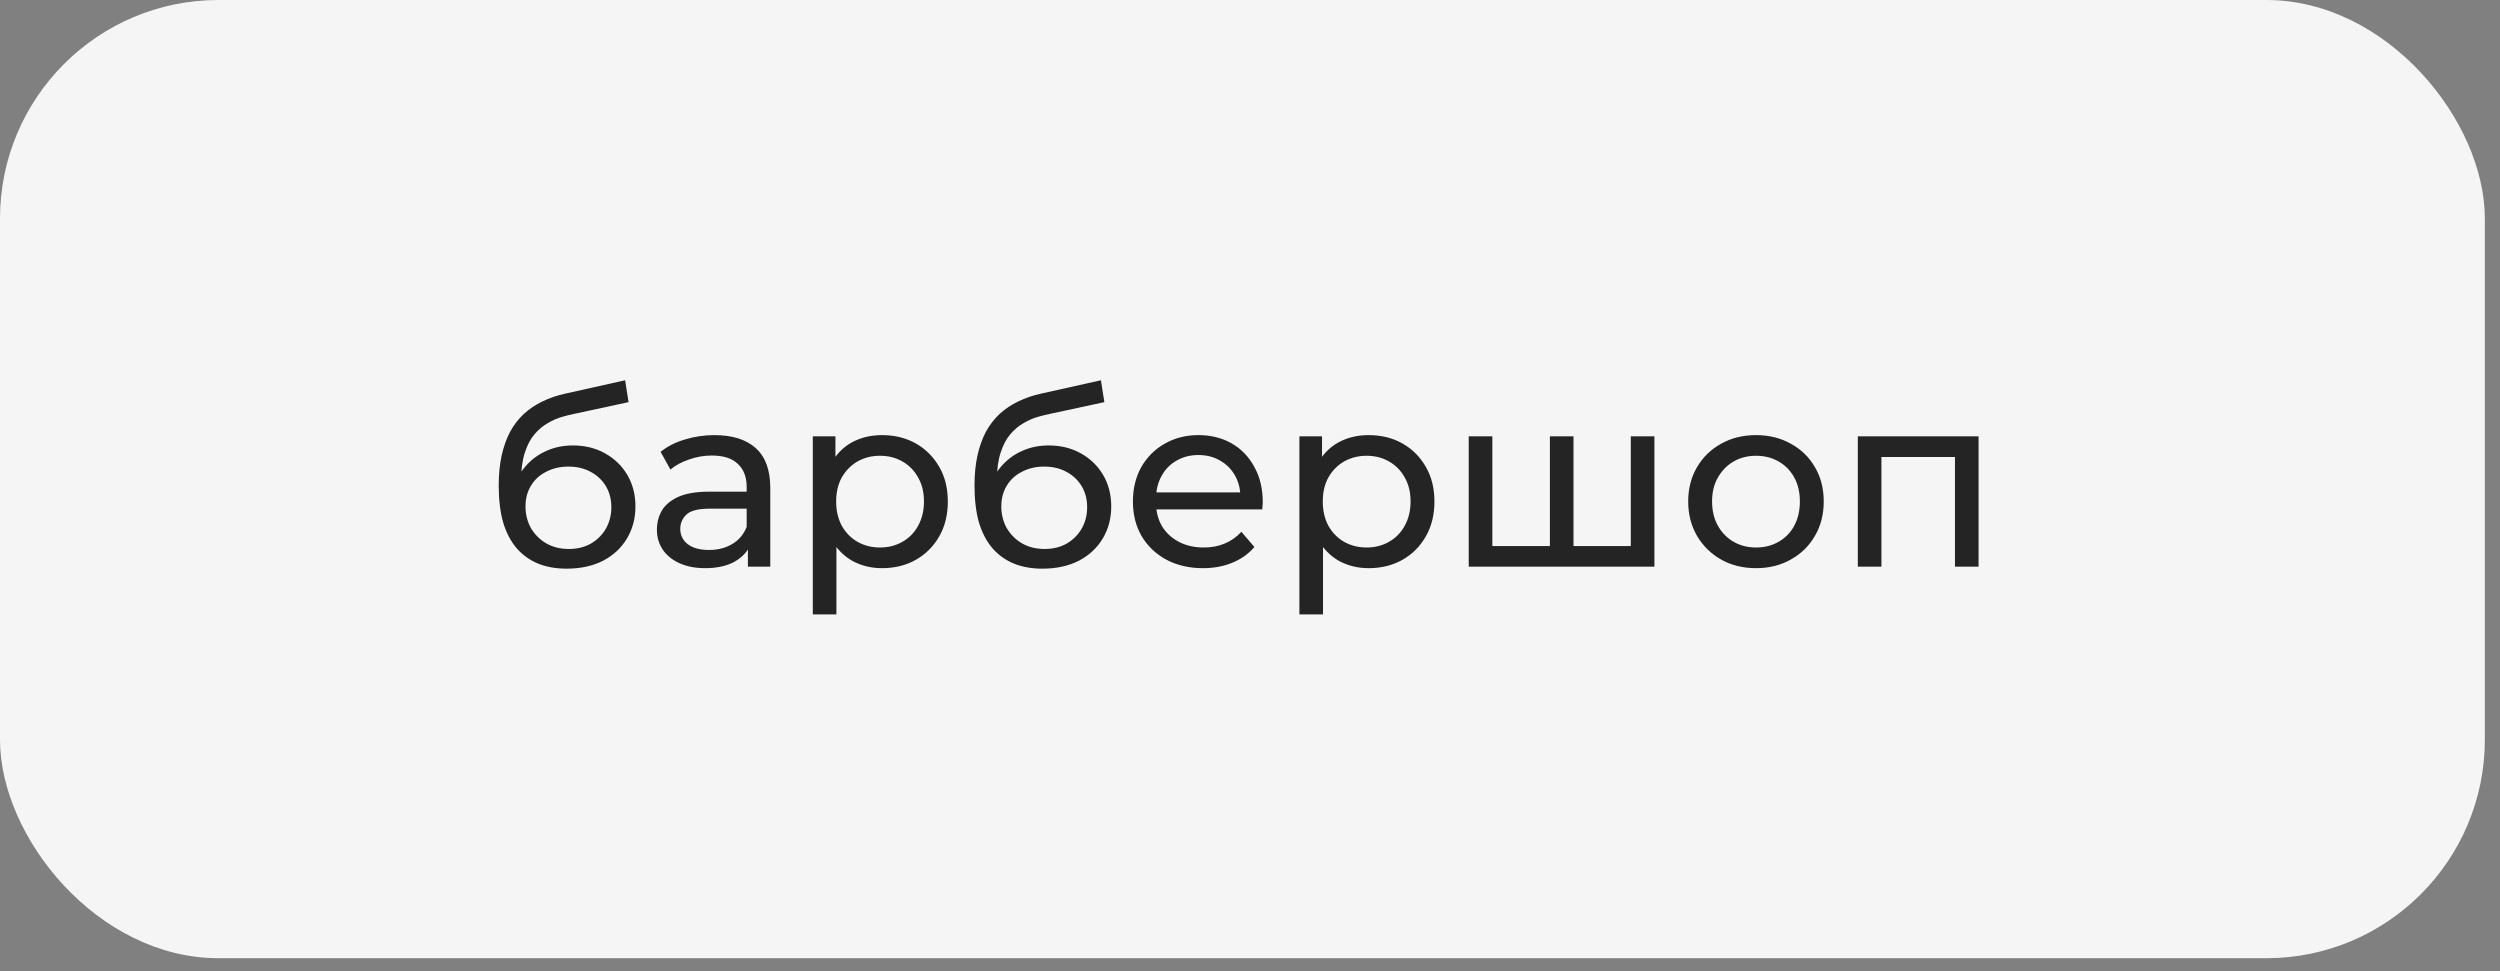
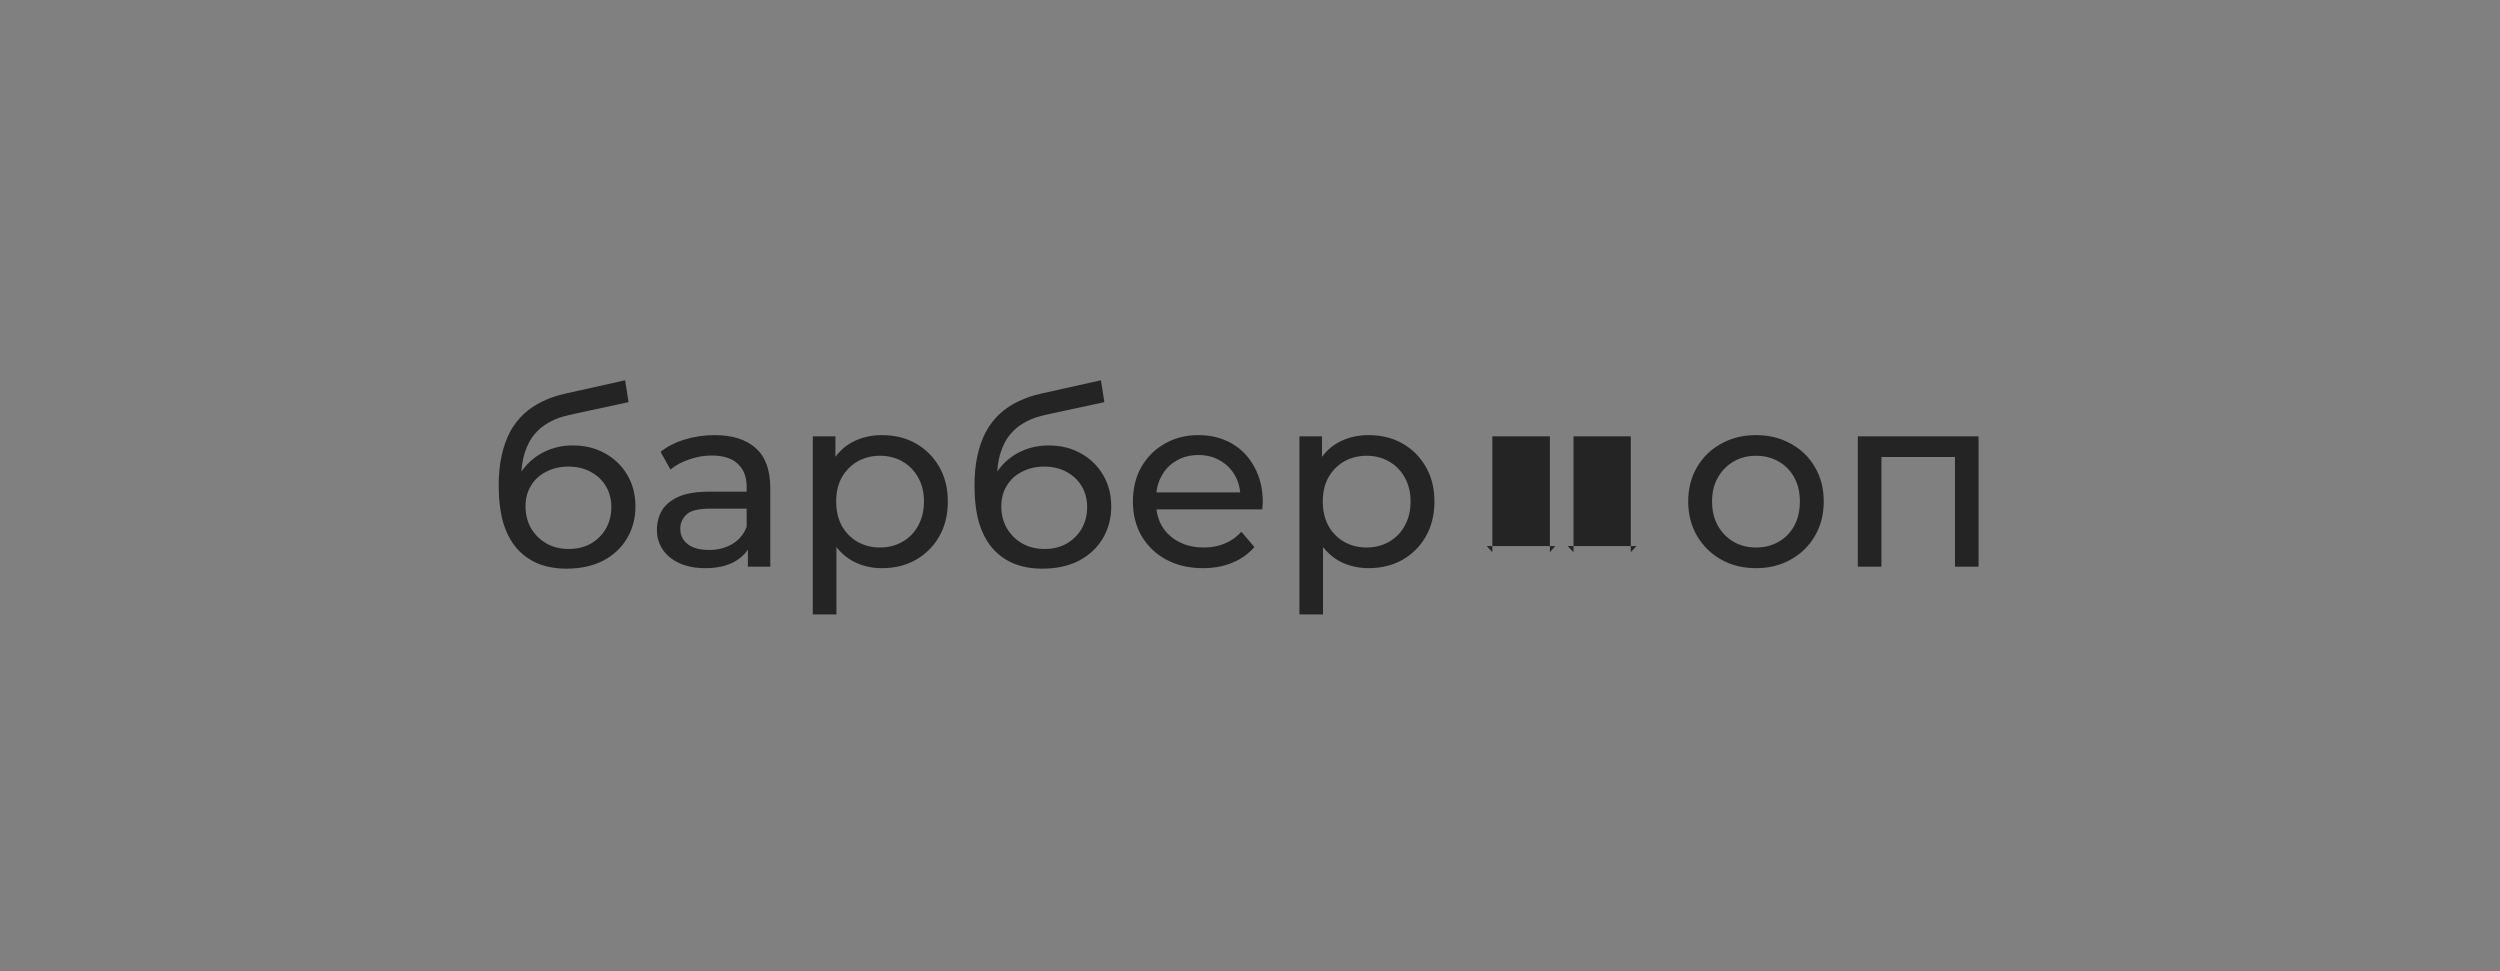
<svg xmlns="http://www.w3.org/2000/svg" width="157" height="61" viewBox="0 0 157 61" fill="none">
  <rect x="0" y="0" width="157" height="61" fill="#808080" stroke="none" />
-   <rect width="156.048" height="60.176" rx="13.725" fill="#F5F5F5" />
-   <path d="M35.582 35.712C34.902 35.712 34.3 35.603 33.775 35.387C33.26 35.171 32.817 34.852 32.446 34.43C32.076 33.997 31.793 33.457 31.597 32.808C31.412 32.149 31.319 31.377 31.319 30.491C31.319 29.791 31.381 29.163 31.504 28.607C31.628 28.051 31.803 27.556 32.029 27.124C32.266 26.692 32.554 26.316 32.894 25.997C33.244 25.677 33.636 25.415 34.068 25.209C34.511 24.993 34.995 24.828 35.52 24.715L39.258 23.881L39.474 25.255L36.03 25.997C35.824 26.038 35.577 26.099 35.288 26.182C35 26.264 34.706 26.393 34.408 26.568C34.109 26.733 33.831 26.965 33.574 27.263C33.316 27.562 33.111 27.953 32.956 28.437C32.802 28.91 32.724 29.497 32.724 30.198C32.724 30.393 32.73 30.543 32.74 30.646C32.75 30.748 32.76 30.852 32.771 30.954C32.791 31.057 32.807 31.212 32.817 31.418L32.199 30.785C32.364 30.218 32.627 29.724 32.987 29.302C33.347 28.88 33.78 28.555 34.284 28.329C34.799 28.092 35.36 27.974 35.968 27.974C36.73 27.974 37.404 28.138 37.991 28.468C38.588 28.797 39.057 29.25 39.397 29.827C39.736 30.404 39.906 31.063 39.906 31.804C39.906 32.556 39.726 33.23 39.366 33.827C39.016 34.414 38.516 34.877 37.868 35.217C37.219 35.547 36.457 35.712 35.582 35.712ZM35.721 34.476C36.246 34.476 36.709 34.363 37.111 34.136C37.512 33.899 37.827 33.585 38.053 33.194C38.279 32.792 38.393 32.344 38.393 31.85C38.393 31.356 38.279 30.918 38.053 30.537C37.827 30.157 37.512 29.858 37.111 29.642C36.709 29.415 36.236 29.302 35.69 29.302C35.175 29.302 34.712 29.41 34.3 29.626C33.888 29.832 33.569 30.126 33.342 30.506C33.116 30.877 33.002 31.31 33.002 31.804C33.002 32.298 33.116 32.751 33.342 33.163C33.579 33.565 33.898 33.884 34.3 34.121C34.712 34.358 35.185 34.476 35.721 34.476ZM46.968 35.588V33.858L46.891 33.534V30.584C46.891 29.956 46.706 29.472 46.335 29.132C45.975 28.782 45.429 28.607 44.698 28.607C44.214 28.607 43.74 28.689 43.277 28.854C42.814 29.008 42.422 29.219 42.103 29.487L41.485 28.375C41.907 28.035 42.412 27.778 42.999 27.603C43.596 27.418 44.219 27.325 44.868 27.325C45.99 27.325 46.855 27.598 47.463 28.143C48.07 28.689 48.374 29.523 48.374 30.646V35.588H46.968ZM44.281 35.681C43.673 35.681 43.138 35.578 42.675 35.372C42.221 35.166 41.871 34.883 41.624 34.522C41.377 34.152 41.254 33.735 41.254 33.271C41.254 32.828 41.357 32.427 41.563 32.066C41.779 31.706 42.124 31.418 42.597 31.202C43.081 30.985 43.73 30.877 44.544 30.877H47.138V31.943H44.605C43.864 31.943 43.364 32.066 43.107 32.314C42.85 32.561 42.721 32.859 42.721 33.209C42.721 33.611 42.88 33.935 43.2 34.182C43.519 34.419 43.962 34.538 44.528 34.538C45.084 34.538 45.568 34.414 45.98 34.167C46.402 33.92 46.706 33.559 46.891 33.086L47.185 34.105C46.989 34.589 46.644 34.975 46.15 35.264C45.656 35.542 45.033 35.681 44.281 35.681ZM55.384 35.681C54.704 35.681 54.081 35.526 53.515 35.217C52.959 34.898 52.511 34.43 52.171 33.812C51.842 33.194 51.677 32.422 51.677 31.495C51.677 30.568 51.837 29.796 52.156 29.178C52.485 28.561 52.928 28.097 53.484 27.788C54.05 27.479 54.684 27.325 55.384 27.325C56.187 27.325 56.898 27.5 57.515 27.85C58.133 28.2 58.622 28.689 58.983 29.317C59.343 29.935 59.523 30.661 59.523 31.495C59.523 32.329 59.343 33.06 58.983 33.688C58.622 34.316 58.133 34.806 57.515 35.156C56.898 35.506 56.187 35.681 55.384 35.681ZM51.044 38.584V27.402H52.465V29.611L52.372 31.511L52.527 33.41V38.584H51.044ZM55.26 34.383C55.785 34.383 56.254 34.265 56.666 34.028C57.088 33.791 57.418 33.457 57.654 33.024C57.901 32.581 58.025 32.072 58.025 31.495C58.025 30.908 57.901 30.404 57.654 29.981C57.418 29.549 57.088 29.214 56.666 28.977C56.254 28.741 55.785 28.622 55.26 28.622C54.745 28.622 54.277 28.741 53.855 28.977C53.443 29.214 53.114 29.549 52.866 29.981C52.63 30.404 52.511 30.908 52.511 31.495C52.511 32.072 52.63 32.581 52.866 33.024C53.114 33.457 53.443 33.791 53.855 34.028C54.277 34.265 54.745 34.383 55.26 34.383ZM65.462 35.712C64.782 35.712 64.18 35.603 63.654 35.387C63.14 35.171 62.697 34.852 62.326 34.43C61.956 33.997 61.672 33.457 61.477 32.808C61.291 32.149 61.199 31.377 61.199 30.491C61.199 29.791 61.261 29.163 61.384 28.607C61.508 28.051 61.683 27.556 61.909 27.124C62.146 26.692 62.434 26.316 62.774 25.997C63.124 25.677 63.516 25.415 63.948 25.209C64.391 24.993 64.875 24.828 65.4 24.715L69.138 23.881L69.354 25.255L65.909 25.997C65.704 26.038 65.456 26.099 65.168 26.182C64.88 26.264 64.586 26.393 64.288 26.568C63.989 26.733 63.711 26.965 63.454 27.263C63.196 27.562 62.99 27.953 62.836 28.437C62.681 28.91 62.604 29.497 62.604 30.198C62.604 30.393 62.609 30.543 62.62 30.646C62.63 30.748 62.64 30.852 62.651 30.954C62.671 31.057 62.687 31.212 62.697 31.418L62.079 30.785C62.244 30.218 62.506 29.724 62.867 29.302C63.227 28.88 63.66 28.555 64.164 28.329C64.679 28.092 65.24 27.974 65.848 27.974C66.61 27.974 67.284 28.138 67.871 28.468C68.468 28.797 68.937 29.25 69.276 29.827C69.616 30.404 69.786 31.063 69.786 31.804C69.786 32.556 69.606 33.23 69.246 33.827C68.895 34.414 68.396 34.877 67.747 35.217C67.099 35.547 66.337 35.712 65.462 35.712ZM65.601 34.476C66.126 34.476 66.589 34.363 66.991 34.136C67.392 33.899 67.706 33.585 67.933 33.194C68.159 32.792 68.273 32.344 68.273 31.85C68.273 31.356 68.159 30.918 67.933 30.537C67.706 30.157 67.392 29.858 66.991 29.642C66.589 29.415 66.115 29.302 65.57 29.302C65.055 29.302 64.591 29.41 64.18 29.626C63.768 29.832 63.449 30.126 63.222 30.506C62.995 30.877 62.882 31.31 62.882 31.804C62.882 32.298 62.995 32.751 63.222 33.163C63.459 33.565 63.778 33.884 64.18 34.121C64.591 34.358 65.065 34.476 65.601 34.476ZM75.549 35.681C74.674 35.681 73.901 35.501 73.232 35.14C72.573 34.78 72.058 34.285 71.688 33.657C71.327 33.029 71.147 32.309 71.147 31.495C71.147 30.682 71.322 29.961 71.672 29.333C72.033 28.705 72.522 28.215 73.139 27.865C73.768 27.505 74.473 27.325 75.255 27.325C76.048 27.325 76.749 27.5 77.356 27.85C77.964 28.2 78.437 28.694 78.777 29.333C79.127 29.961 79.302 30.697 79.302 31.541C79.302 31.603 79.297 31.675 79.287 31.758C79.287 31.84 79.281 31.917 79.271 31.989H72.305V30.924H78.499L77.897 31.294C77.907 30.769 77.799 30.301 77.572 29.889C77.346 29.477 77.032 29.158 76.63 28.931C76.239 28.694 75.781 28.576 75.255 28.576C74.741 28.576 74.282 28.694 73.881 28.931C73.479 29.158 73.165 29.482 72.939 29.904C72.712 30.316 72.599 30.79 72.599 31.325V31.572C72.599 32.118 72.722 32.607 72.97 33.04C73.227 33.462 73.582 33.791 74.035 34.028C74.488 34.265 75.008 34.383 75.595 34.383C76.079 34.383 76.517 34.301 76.908 34.136C77.31 33.971 77.66 33.724 77.958 33.395L78.777 34.352C78.406 34.785 77.943 35.114 77.387 35.341C76.841 35.567 76.228 35.681 75.549 35.681ZM85.942 35.681C85.263 35.681 84.64 35.526 84.074 35.217C83.518 34.898 83.07 34.43 82.73 33.812C82.4 33.194 82.236 32.422 82.236 31.495C82.236 30.568 82.395 29.796 82.714 29.178C83.044 28.561 83.487 28.097 84.043 27.788C84.609 27.479 85.242 27.325 85.942 27.325C86.746 27.325 87.456 27.5 88.074 27.85C88.692 28.2 89.181 28.689 89.541 29.317C89.902 29.935 90.082 30.661 90.082 31.495C90.082 32.329 89.902 33.06 89.541 33.688C89.181 34.316 88.692 34.806 88.074 35.156C87.456 35.506 86.746 35.681 85.942 35.681ZM81.602 38.584V27.402H83.023V29.611L82.931 31.511L83.085 33.41V38.584H81.602ZM85.819 34.383C86.344 34.383 86.813 34.265 87.224 34.028C87.647 33.791 87.976 33.457 88.213 33.024C88.46 32.581 88.584 32.072 88.584 31.495C88.584 30.908 88.46 30.404 88.213 29.981C87.976 29.549 87.647 29.214 87.224 28.977C86.813 28.741 86.344 28.622 85.819 28.622C85.304 28.622 84.836 28.741 84.413 28.977C84.001 29.214 83.672 29.549 83.425 29.981C83.188 30.404 83.07 30.908 83.07 31.495C83.07 32.072 83.188 32.581 83.425 33.024C83.672 33.457 84.001 33.791 84.413 34.028C84.836 34.265 85.304 34.383 85.819 34.383ZM97.673 34.291L97.333 34.677V27.402H98.816V34.677L98.445 34.291H102.77L102.414 34.677V27.402H103.897V35.588H92.236V27.402H93.719V34.677L93.364 34.291H97.673ZM110.282 35.681C109.459 35.681 108.727 35.501 108.089 35.14C107.451 34.78 106.946 34.285 106.575 33.657C106.205 33.019 106.019 32.298 106.019 31.495C106.019 30.682 106.205 29.961 106.575 29.333C106.946 28.705 107.451 28.215 108.089 27.865C108.727 27.505 109.459 27.325 110.282 27.325C111.096 27.325 111.822 27.505 112.46 27.865C113.109 28.215 113.613 28.705 113.974 29.333C114.344 29.951 114.53 30.671 114.53 31.495C114.53 32.309 114.344 33.029 113.974 33.657C113.613 34.285 113.109 34.78 112.46 35.14C111.822 35.501 111.096 35.681 110.282 35.681ZM110.282 34.383C110.807 34.383 111.276 34.265 111.688 34.028C112.11 33.791 112.439 33.457 112.676 33.024C112.913 32.581 113.032 32.072 113.032 31.495C113.032 30.908 112.913 30.404 112.676 29.981C112.439 29.549 112.11 29.214 111.688 28.977C111.276 28.741 110.807 28.622 110.282 28.622C109.757 28.622 109.289 28.741 108.877 28.977C108.465 29.214 108.135 29.549 107.888 29.981C107.641 30.404 107.518 30.908 107.518 31.495C107.518 32.072 107.641 32.581 107.888 33.024C108.135 33.457 108.465 33.791 108.877 34.028C109.289 34.265 109.757 34.383 110.282 34.383ZM116.671 35.588V27.402H124.254V35.588H122.772V28.329L123.127 28.7H117.798L118.154 28.329V35.588H116.671Z" fill="#242424" />
+   <path d="M35.582 35.712C34.902 35.712 34.3 35.603 33.775 35.387C33.26 35.171 32.817 34.852 32.446 34.43C32.076 33.997 31.793 33.457 31.597 32.808C31.412 32.149 31.319 31.377 31.319 30.491C31.319 29.791 31.381 29.163 31.504 28.607C31.628 28.051 31.803 27.556 32.029 27.124C32.266 26.692 32.554 26.316 32.894 25.997C33.244 25.677 33.636 25.415 34.068 25.209C34.511 24.993 34.995 24.828 35.52 24.715L39.258 23.881L39.474 25.255L36.03 25.997C35.824 26.038 35.577 26.099 35.288 26.182C35 26.264 34.706 26.393 34.408 26.568C34.109 26.733 33.831 26.965 33.574 27.263C33.316 27.562 33.111 27.953 32.956 28.437C32.802 28.91 32.724 29.497 32.724 30.198C32.724 30.393 32.73 30.543 32.74 30.646C32.75 30.748 32.76 30.852 32.771 30.954C32.791 31.057 32.807 31.212 32.817 31.418L32.199 30.785C32.364 30.218 32.627 29.724 32.987 29.302C33.347 28.88 33.78 28.555 34.284 28.329C34.799 28.092 35.36 27.974 35.968 27.974C36.73 27.974 37.404 28.138 37.991 28.468C38.588 28.797 39.057 29.25 39.397 29.827C39.736 30.404 39.906 31.063 39.906 31.804C39.906 32.556 39.726 33.23 39.366 33.827C39.016 34.414 38.516 34.877 37.868 35.217C37.219 35.547 36.457 35.712 35.582 35.712ZM35.721 34.476C36.246 34.476 36.709 34.363 37.111 34.136C37.512 33.899 37.827 33.585 38.053 33.194C38.279 32.792 38.393 32.344 38.393 31.85C38.393 31.356 38.279 30.918 38.053 30.537C37.827 30.157 37.512 29.858 37.111 29.642C36.709 29.415 36.236 29.302 35.69 29.302C35.175 29.302 34.712 29.41 34.3 29.626C33.888 29.832 33.569 30.126 33.342 30.506C33.116 30.877 33.002 31.31 33.002 31.804C33.002 32.298 33.116 32.751 33.342 33.163C33.579 33.565 33.898 33.884 34.3 34.121C34.712 34.358 35.185 34.476 35.721 34.476ZM46.968 35.588V33.858L46.891 33.534V30.584C46.891 29.956 46.706 29.472 46.335 29.132C45.975 28.782 45.429 28.607 44.698 28.607C44.214 28.607 43.74 28.689 43.277 28.854C42.814 29.008 42.422 29.219 42.103 29.487L41.485 28.375C41.907 28.035 42.412 27.778 42.999 27.603C43.596 27.418 44.219 27.325 44.868 27.325C45.99 27.325 46.855 27.598 47.463 28.143C48.07 28.689 48.374 29.523 48.374 30.646V35.588H46.968ZM44.281 35.681C43.673 35.681 43.138 35.578 42.675 35.372C42.221 35.166 41.871 34.883 41.624 34.522C41.377 34.152 41.254 33.735 41.254 33.271C41.254 32.828 41.357 32.427 41.563 32.066C41.779 31.706 42.124 31.418 42.597 31.202C43.081 30.985 43.73 30.877 44.544 30.877H47.138V31.943H44.605C43.864 31.943 43.364 32.066 43.107 32.314C42.85 32.561 42.721 32.859 42.721 33.209C42.721 33.611 42.88 33.935 43.2 34.182C43.519 34.419 43.962 34.538 44.528 34.538C45.084 34.538 45.568 34.414 45.98 34.167C46.402 33.92 46.706 33.559 46.891 33.086L47.185 34.105C46.989 34.589 46.644 34.975 46.15 35.264C45.656 35.542 45.033 35.681 44.281 35.681ZM55.384 35.681C54.704 35.681 54.081 35.526 53.515 35.217C52.959 34.898 52.511 34.43 52.171 33.812C51.842 33.194 51.677 32.422 51.677 31.495C51.677 30.568 51.837 29.796 52.156 29.178C52.485 28.561 52.928 28.097 53.484 27.788C54.05 27.479 54.684 27.325 55.384 27.325C56.187 27.325 56.898 27.5 57.515 27.85C58.133 28.2 58.622 28.689 58.983 29.317C59.343 29.935 59.523 30.661 59.523 31.495C59.523 32.329 59.343 33.06 58.983 33.688C58.622 34.316 58.133 34.806 57.515 35.156C56.898 35.506 56.187 35.681 55.384 35.681ZM51.044 38.584V27.402H52.465V29.611L52.372 31.511L52.527 33.41V38.584H51.044ZM55.26 34.383C55.785 34.383 56.254 34.265 56.666 34.028C57.088 33.791 57.418 33.457 57.654 33.024C57.901 32.581 58.025 32.072 58.025 31.495C58.025 30.908 57.901 30.404 57.654 29.981C57.418 29.549 57.088 29.214 56.666 28.977C56.254 28.741 55.785 28.622 55.26 28.622C54.745 28.622 54.277 28.741 53.855 28.977C53.443 29.214 53.114 29.549 52.866 29.981C52.63 30.404 52.511 30.908 52.511 31.495C52.511 32.072 52.63 32.581 52.866 33.024C53.114 33.457 53.443 33.791 53.855 34.028C54.277 34.265 54.745 34.383 55.26 34.383ZM65.462 35.712C64.782 35.712 64.18 35.603 63.654 35.387C63.14 35.171 62.697 34.852 62.326 34.43C61.956 33.997 61.672 33.457 61.477 32.808C61.291 32.149 61.199 31.377 61.199 30.491C61.199 29.791 61.261 29.163 61.384 28.607C61.508 28.051 61.683 27.556 61.909 27.124C62.146 26.692 62.434 26.316 62.774 25.997C63.124 25.677 63.516 25.415 63.948 25.209C64.391 24.993 64.875 24.828 65.4 24.715L69.138 23.881L69.354 25.255L65.909 25.997C65.704 26.038 65.456 26.099 65.168 26.182C64.88 26.264 64.586 26.393 64.288 26.568C63.989 26.733 63.711 26.965 63.454 27.263C63.196 27.562 62.99 27.953 62.836 28.437C62.681 28.91 62.604 29.497 62.604 30.198C62.604 30.393 62.609 30.543 62.62 30.646C62.63 30.748 62.64 30.852 62.651 30.954C62.671 31.057 62.687 31.212 62.697 31.418L62.079 30.785C62.244 30.218 62.506 29.724 62.867 29.302C63.227 28.88 63.66 28.555 64.164 28.329C64.679 28.092 65.24 27.974 65.848 27.974C66.61 27.974 67.284 28.138 67.871 28.468C68.468 28.797 68.937 29.25 69.276 29.827C69.616 30.404 69.786 31.063 69.786 31.804C69.786 32.556 69.606 33.23 69.246 33.827C68.895 34.414 68.396 34.877 67.747 35.217C67.099 35.547 66.337 35.712 65.462 35.712ZM65.601 34.476C66.126 34.476 66.589 34.363 66.991 34.136C67.392 33.899 67.706 33.585 67.933 33.194C68.159 32.792 68.273 32.344 68.273 31.85C68.273 31.356 68.159 30.918 67.933 30.537C67.706 30.157 67.392 29.858 66.991 29.642C66.589 29.415 66.115 29.302 65.57 29.302C65.055 29.302 64.591 29.41 64.18 29.626C63.768 29.832 63.449 30.126 63.222 30.506C62.995 30.877 62.882 31.31 62.882 31.804C62.882 32.298 62.995 32.751 63.222 33.163C63.459 33.565 63.778 33.884 64.18 34.121C64.591 34.358 65.065 34.476 65.601 34.476ZM75.549 35.681C74.674 35.681 73.901 35.501 73.232 35.14C72.573 34.78 72.058 34.285 71.688 33.657C71.327 33.029 71.147 32.309 71.147 31.495C71.147 30.682 71.322 29.961 71.672 29.333C72.033 28.705 72.522 28.215 73.139 27.865C73.768 27.505 74.473 27.325 75.255 27.325C76.048 27.325 76.749 27.5 77.356 27.85C77.964 28.2 78.437 28.694 78.777 29.333C79.127 29.961 79.302 30.697 79.302 31.541C79.302 31.603 79.297 31.675 79.287 31.758C79.287 31.84 79.281 31.917 79.271 31.989H72.305V30.924H78.499L77.897 31.294C77.907 30.769 77.799 30.301 77.572 29.889C77.346 29.477 77.032 29.158 76.63 28.931C76.239 28.694 75.781 28.576 75.255 28.576C74.741 28.576 74.282 28.694 73.881 28.931C73.479 29.158 73.165 29.482 72.939 29.904C72.712 30.316 72.599 30.79 72.599 31.325V31.572C72.599 32.118 72.722 32.607 72.97 33.04C73.227 33.462 73.582 33.791 74.035 34.028C74.488 34.265 75.008 34.383 75.595 34.383C76.079 34.383 76.517 34.301 76.908 34.136C77.31 33.971 77.66 33.724 77.958 33.395L78.777 34.352C78.406 34.785 77.943 35.114 77.387 35.341C76.841 35.567 76.228 35.681 75.549 35.681ZM85.942 35.681C85.263 35.681 84.64 35.526 84.074 35.217C83.518 34.898 83.07 34.43 82.73 33.812C82.4 33.194 82.236 32.422 82.236 31.495C82.236 30.568 82.395 29.796 82.714 29.178C83.044 28.561 83.487 28.097 84.043 27.788C84.609 27.479 85.242 27.325 85.942 27.325C86.746 27.325 87.456 27.5 88.074 27.85C88.692 28.2 89.181 28.689 89.541 29.317C89.902 29.935 90.082 30.661 90.082 31.495C90.082 32.329 89.902 33.06 89.541 33.688C89.181 34.316 88.692 34.806 88.074 35.156C87.456 35.506 86.746 35.681 85.942 35.681ZM81.602 38.584V27.402H83.023V29.611L82.931 31.511L83.085 33.41V38.584H81.602ZM85.819 34.383C86.344 34.383 86.813 34.265 87.224 34.028C87.647 33.791 87.976 33.457 88.213 33.024C88.46 32.581 88.584 32.072 88.584 31.495C88.584 30.908 88.46 30.404 88.213 29.981C87.976 29.549 87.647 29.214 87.224 28.977C86.813 28.741 86.344 28.622 85.819 28.622C85.304 28.622 84.836 28.741 84.413 28.977C84.001 29.214 83.672 29.549 83.425 29.981C83.188 30.404 83.07 30.908 83.07 31.495C83.07 32.072 83.188 32.581 83.425 33.024C83.672 33.457 84.001 33.791 84.413 34.028C84.836 34.265 85.304 34.383 85.819 34.383ZM97.673 34.291L97.333 34.677V27.402H98.816V34.677L98.445 34.291H102.77L102.414 34.677V27.402H103.897H92.236V27.402H93.719V34.677L93.364 34.291H97.673ZM110.282 35.681C109.459 35.681 108.727 35.501 108.089 35.14C107.451 34.78 106.946 34.285 106.575 33.657C106.205 33.019 106.019 32.298 106.019 31.495C106.019 30.682 106.205 29.961 106.575 29.333C106.946 28.705 107.451 28.215 108.089 27.865C108.727 27.505 109.459 27.325 110.282 27.325C111.096 27.325 111.822 27.505 112.46 27.865C113.109 28.215 113.613 28.705 113.974 29.333C114.344 29.951 114.53 30.671 114.53 31.495C114.53 32.309 114.344 33.029 113.974 33.657C113.613 34.285 113.109 34.78 112.46 35.14C111.822 35.501 111.096 35.681 110.282 35.681ZM110.282 34.383C110.807 34.383 111.276 34.265 111.688 34.028C112.11 33.791 112.439 33.457 112.676 33.024C112.913 32.581 113.032 32.072 113.032 31.495C113.032 30.908 112.913 30.404 112.676 29.981C112.439 29.549 112.11 29.214 111.688 28.977C111.276 28.741 110.807 28.622 110.282 28.622C109.757 28.622 109.289 28.741 108.877 28.977C108.465 29.214 108.135 29.549 107.888 29.981C107.641 30.404 107.518 30.908 107.518 31.495C107.518 32.072 107.641 32.581 107.888 33.024C108.135 33.457 108.465 33.791 108.877 34.028C109.289 34.265 109.757 34.383 110.282 34.383ZM116.671 35.588V27.402H124.254V35.588H122.772V28.329L123.127 28.7H117.798L118.154 28.329V35.588H116.671Z" fill="#242424" />
</svg>